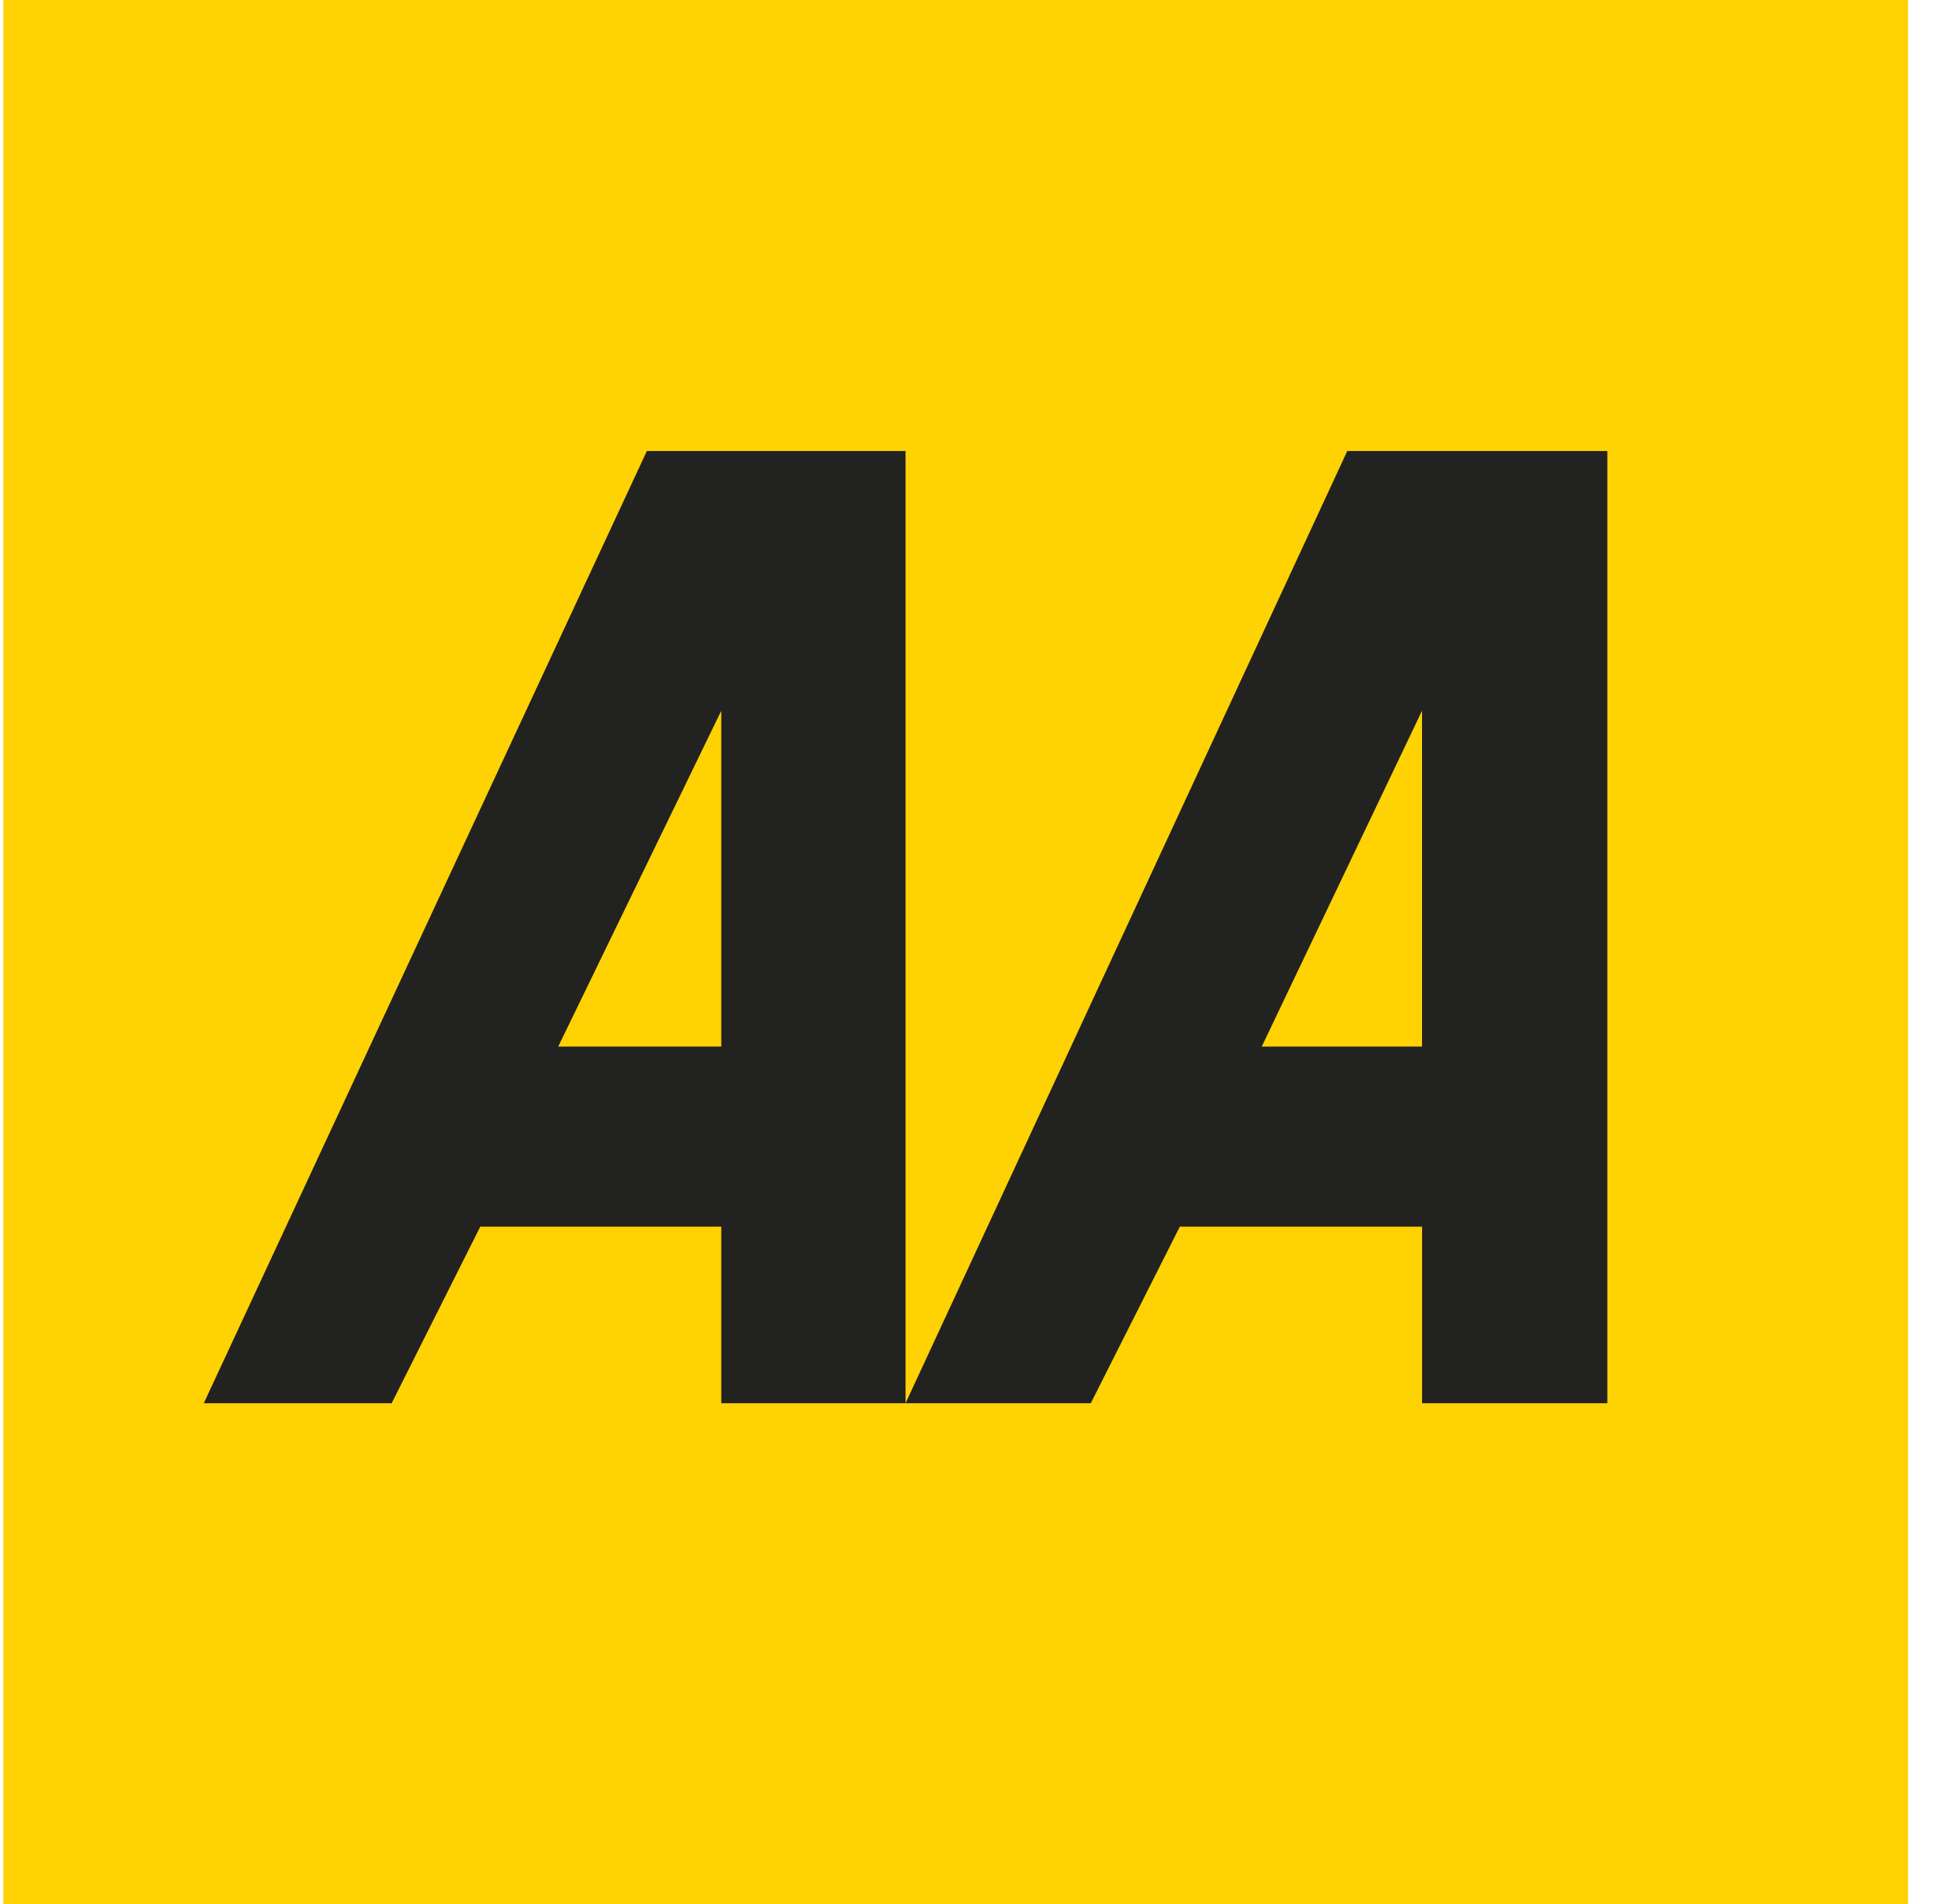
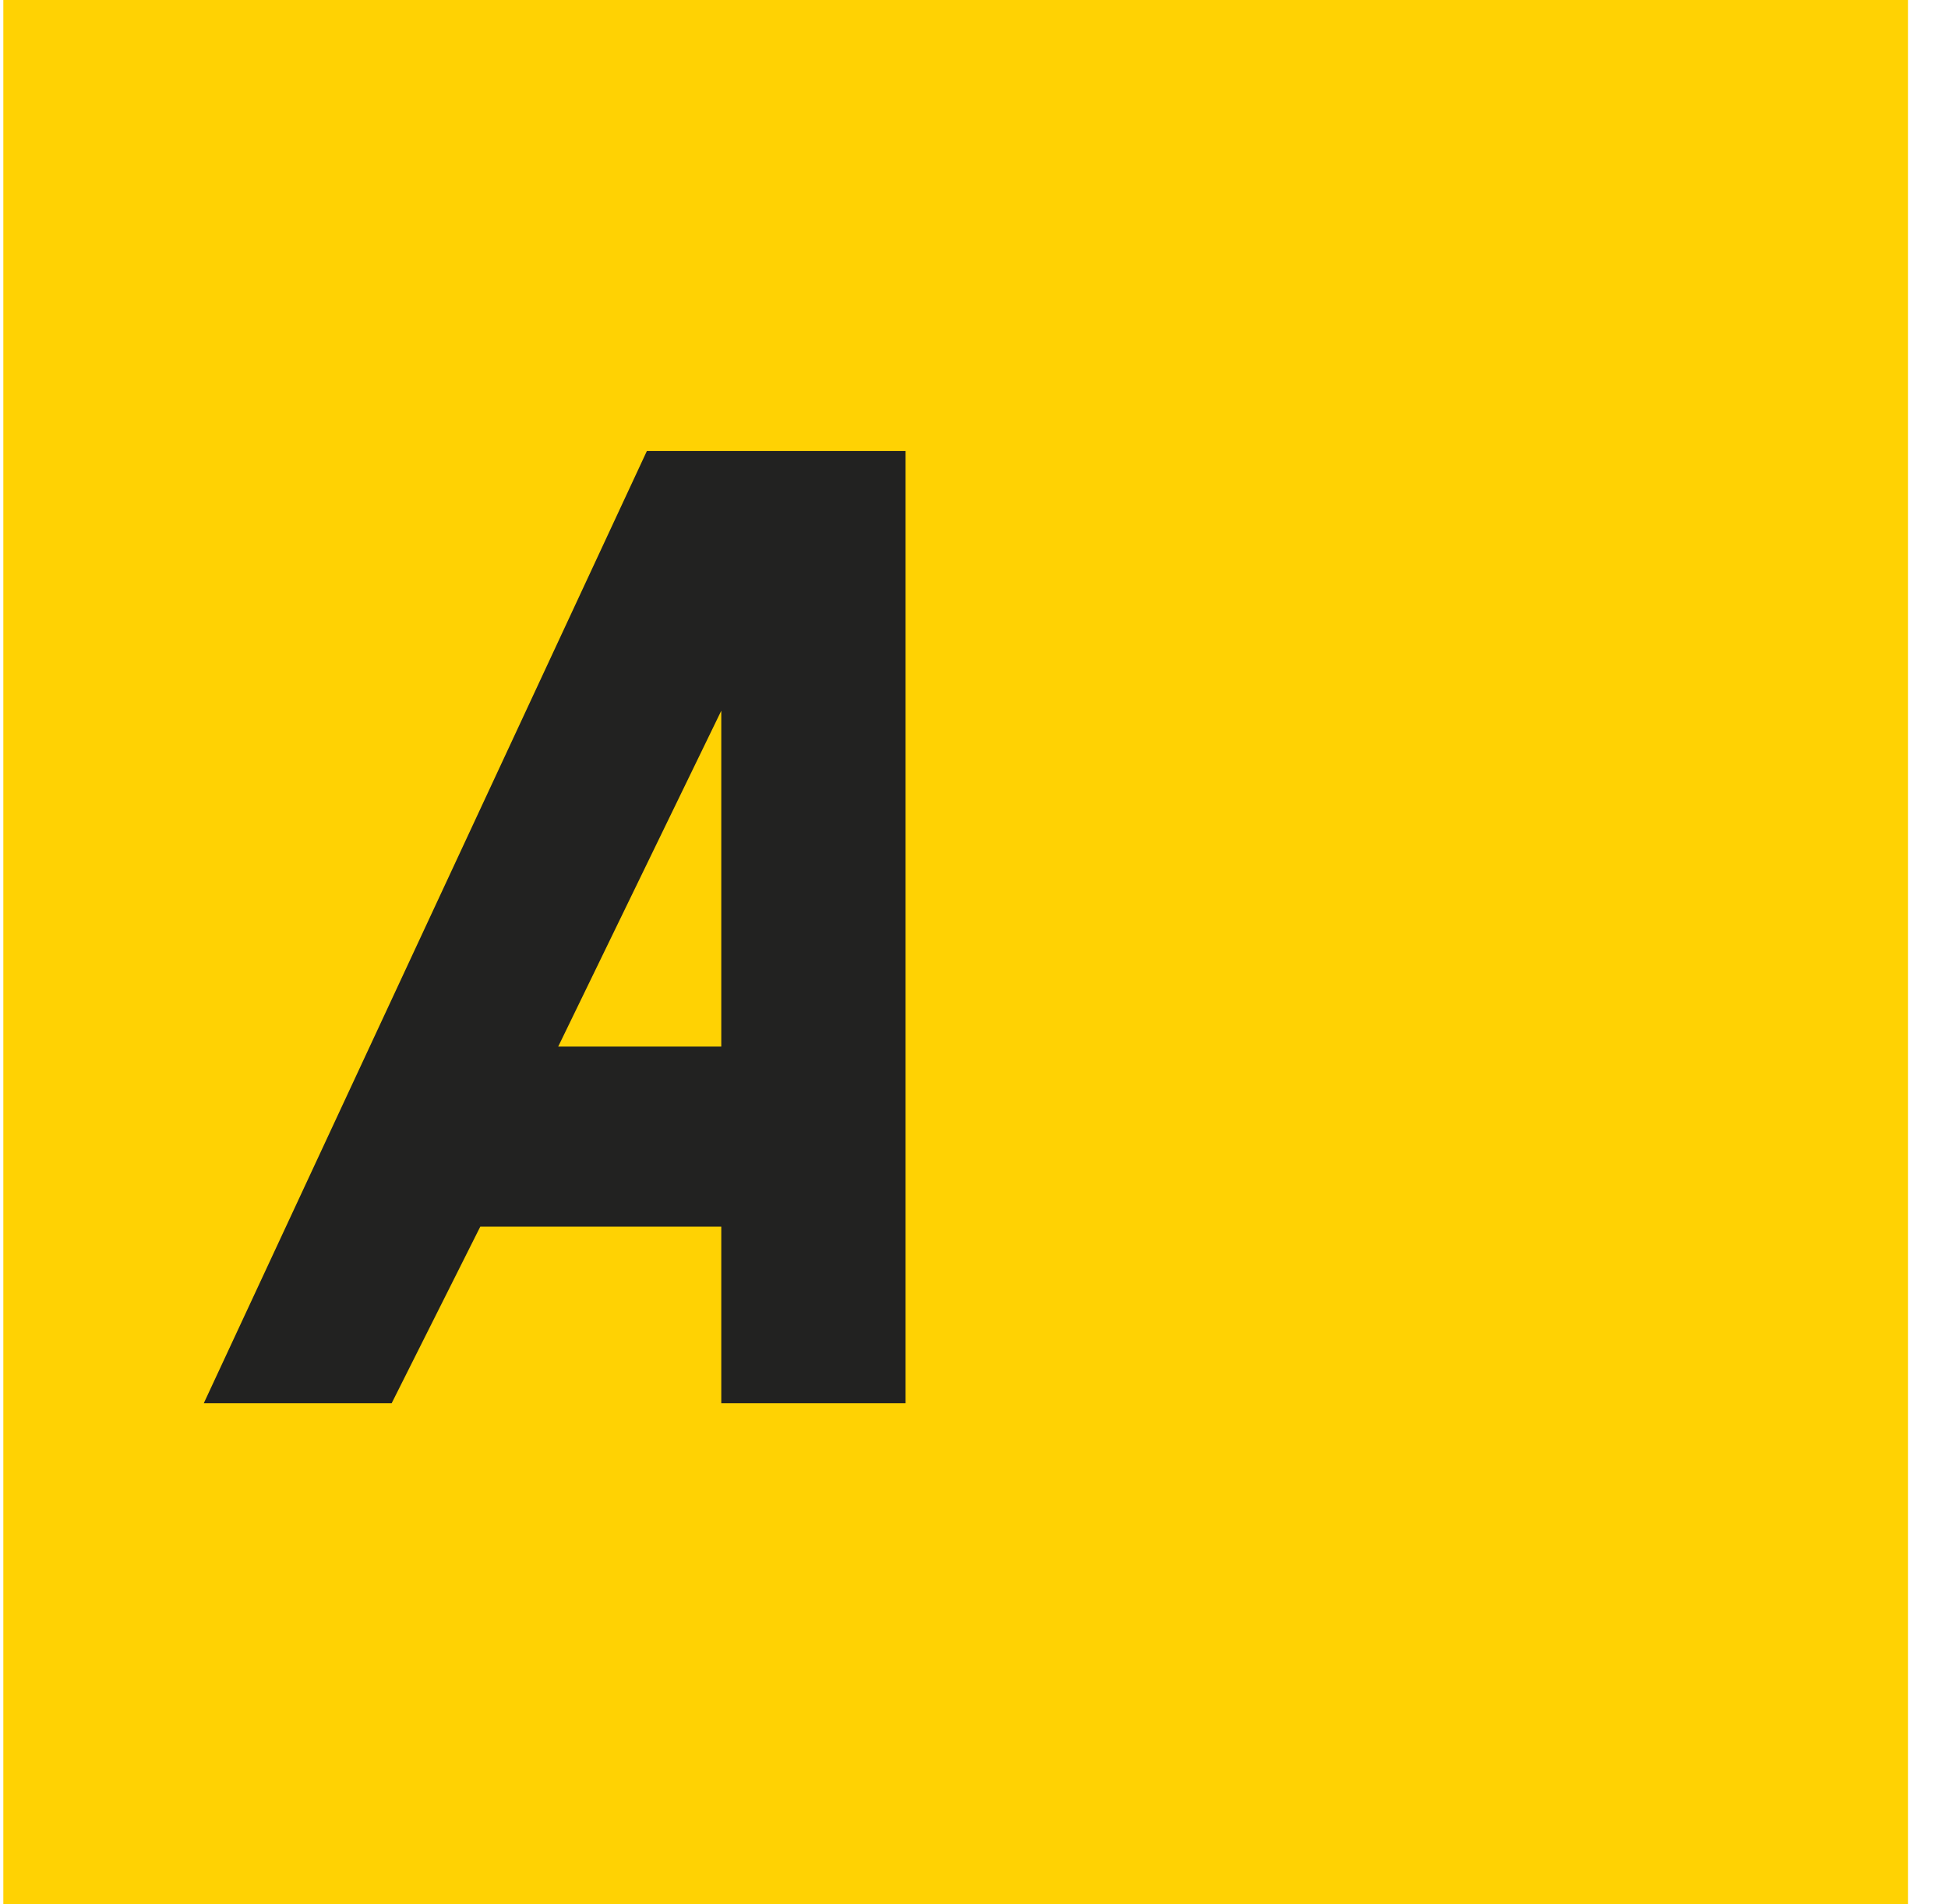
<svg xmlns="http://www.w3.org/2000/svg" width="45" height="44" viewBox="0 0 45 44" fill="none">
  <path fill-rule="evenodd" clip-rule="evenodd" d="M0.077 0H44.077V44H0.077V0Z" fill="#FFD203" />
  <path fill-rule="evenodd" clip-rule="evenodd" d="M16.662 16.421V24.181H12.895L16.662 16.421ZM4.708 32.421L14.943 10.421H20.919V32.421H16.662V28.341H11.095L9.048 32.421H4.708Z" fill="#222221" />
-   <path fill-rule="evenodd" clip-rule="evenodd" d="M32.85 16.421V24.181H29.147L32.85 16.421ZM20.919 32.421L31.123 10.421H37.13V32.421H32.851V28.341H27.255L25.198 32.421H20.919Z" fill="#222221" />
</svg>